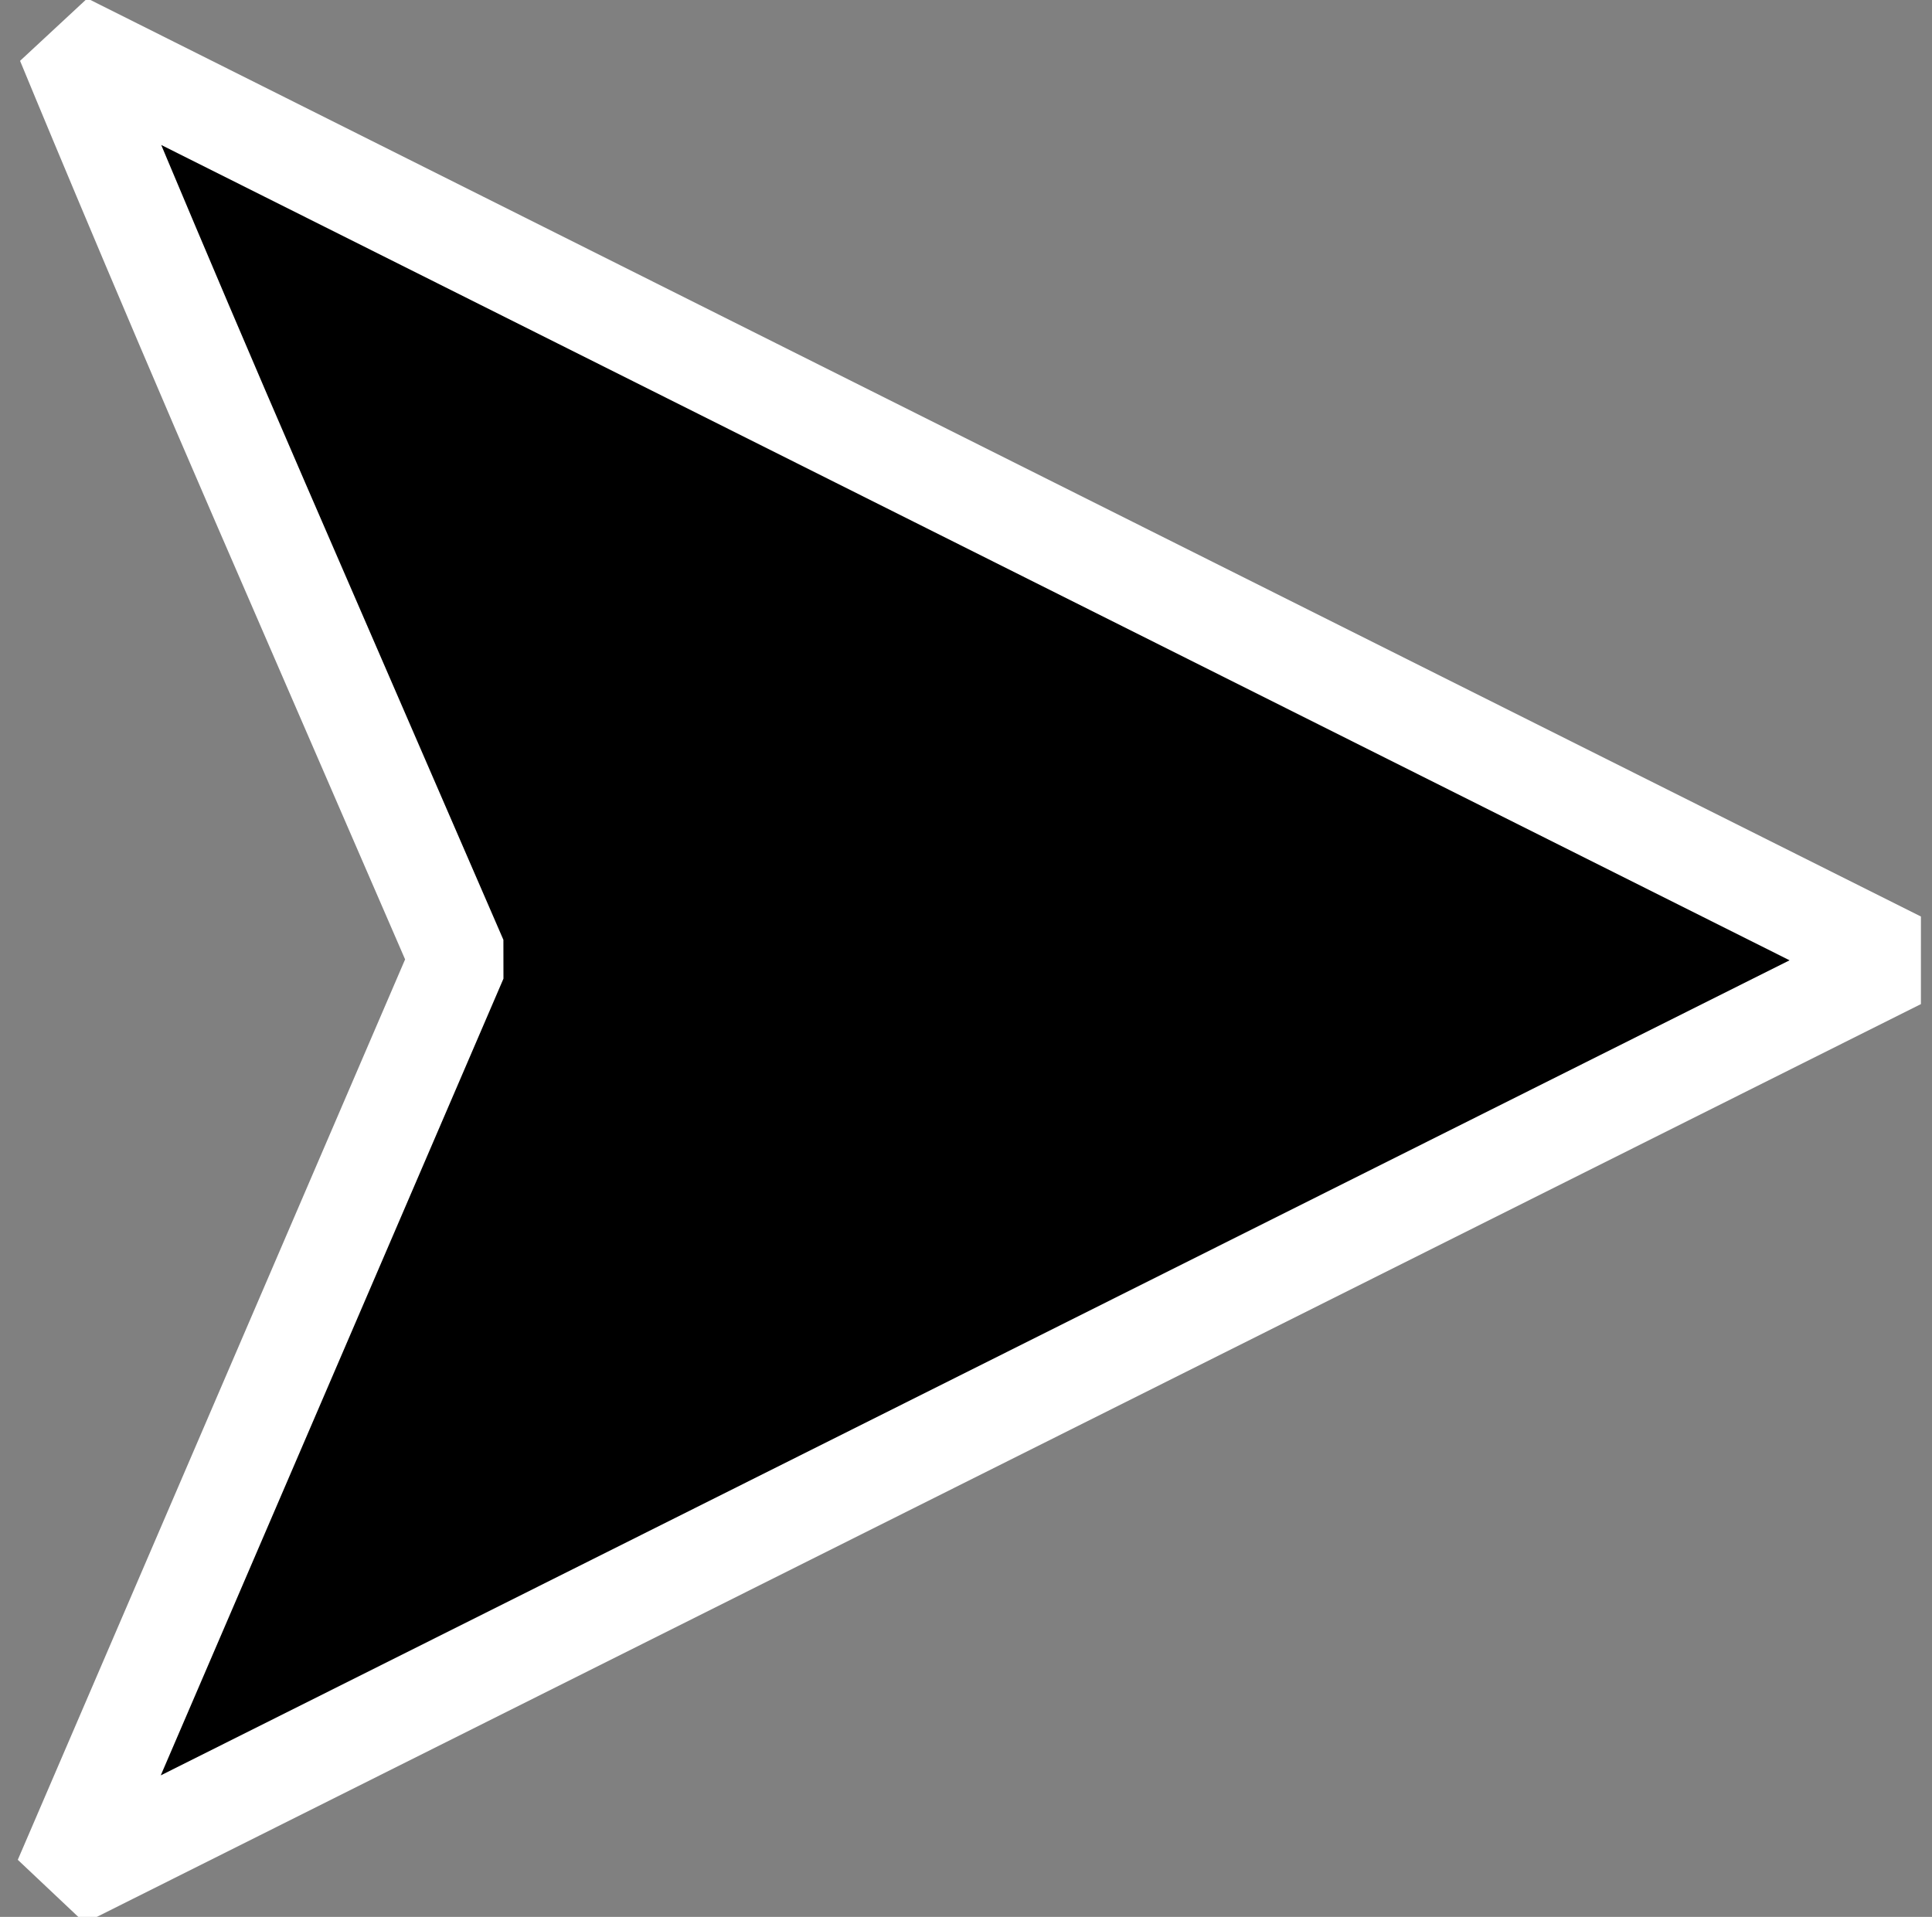
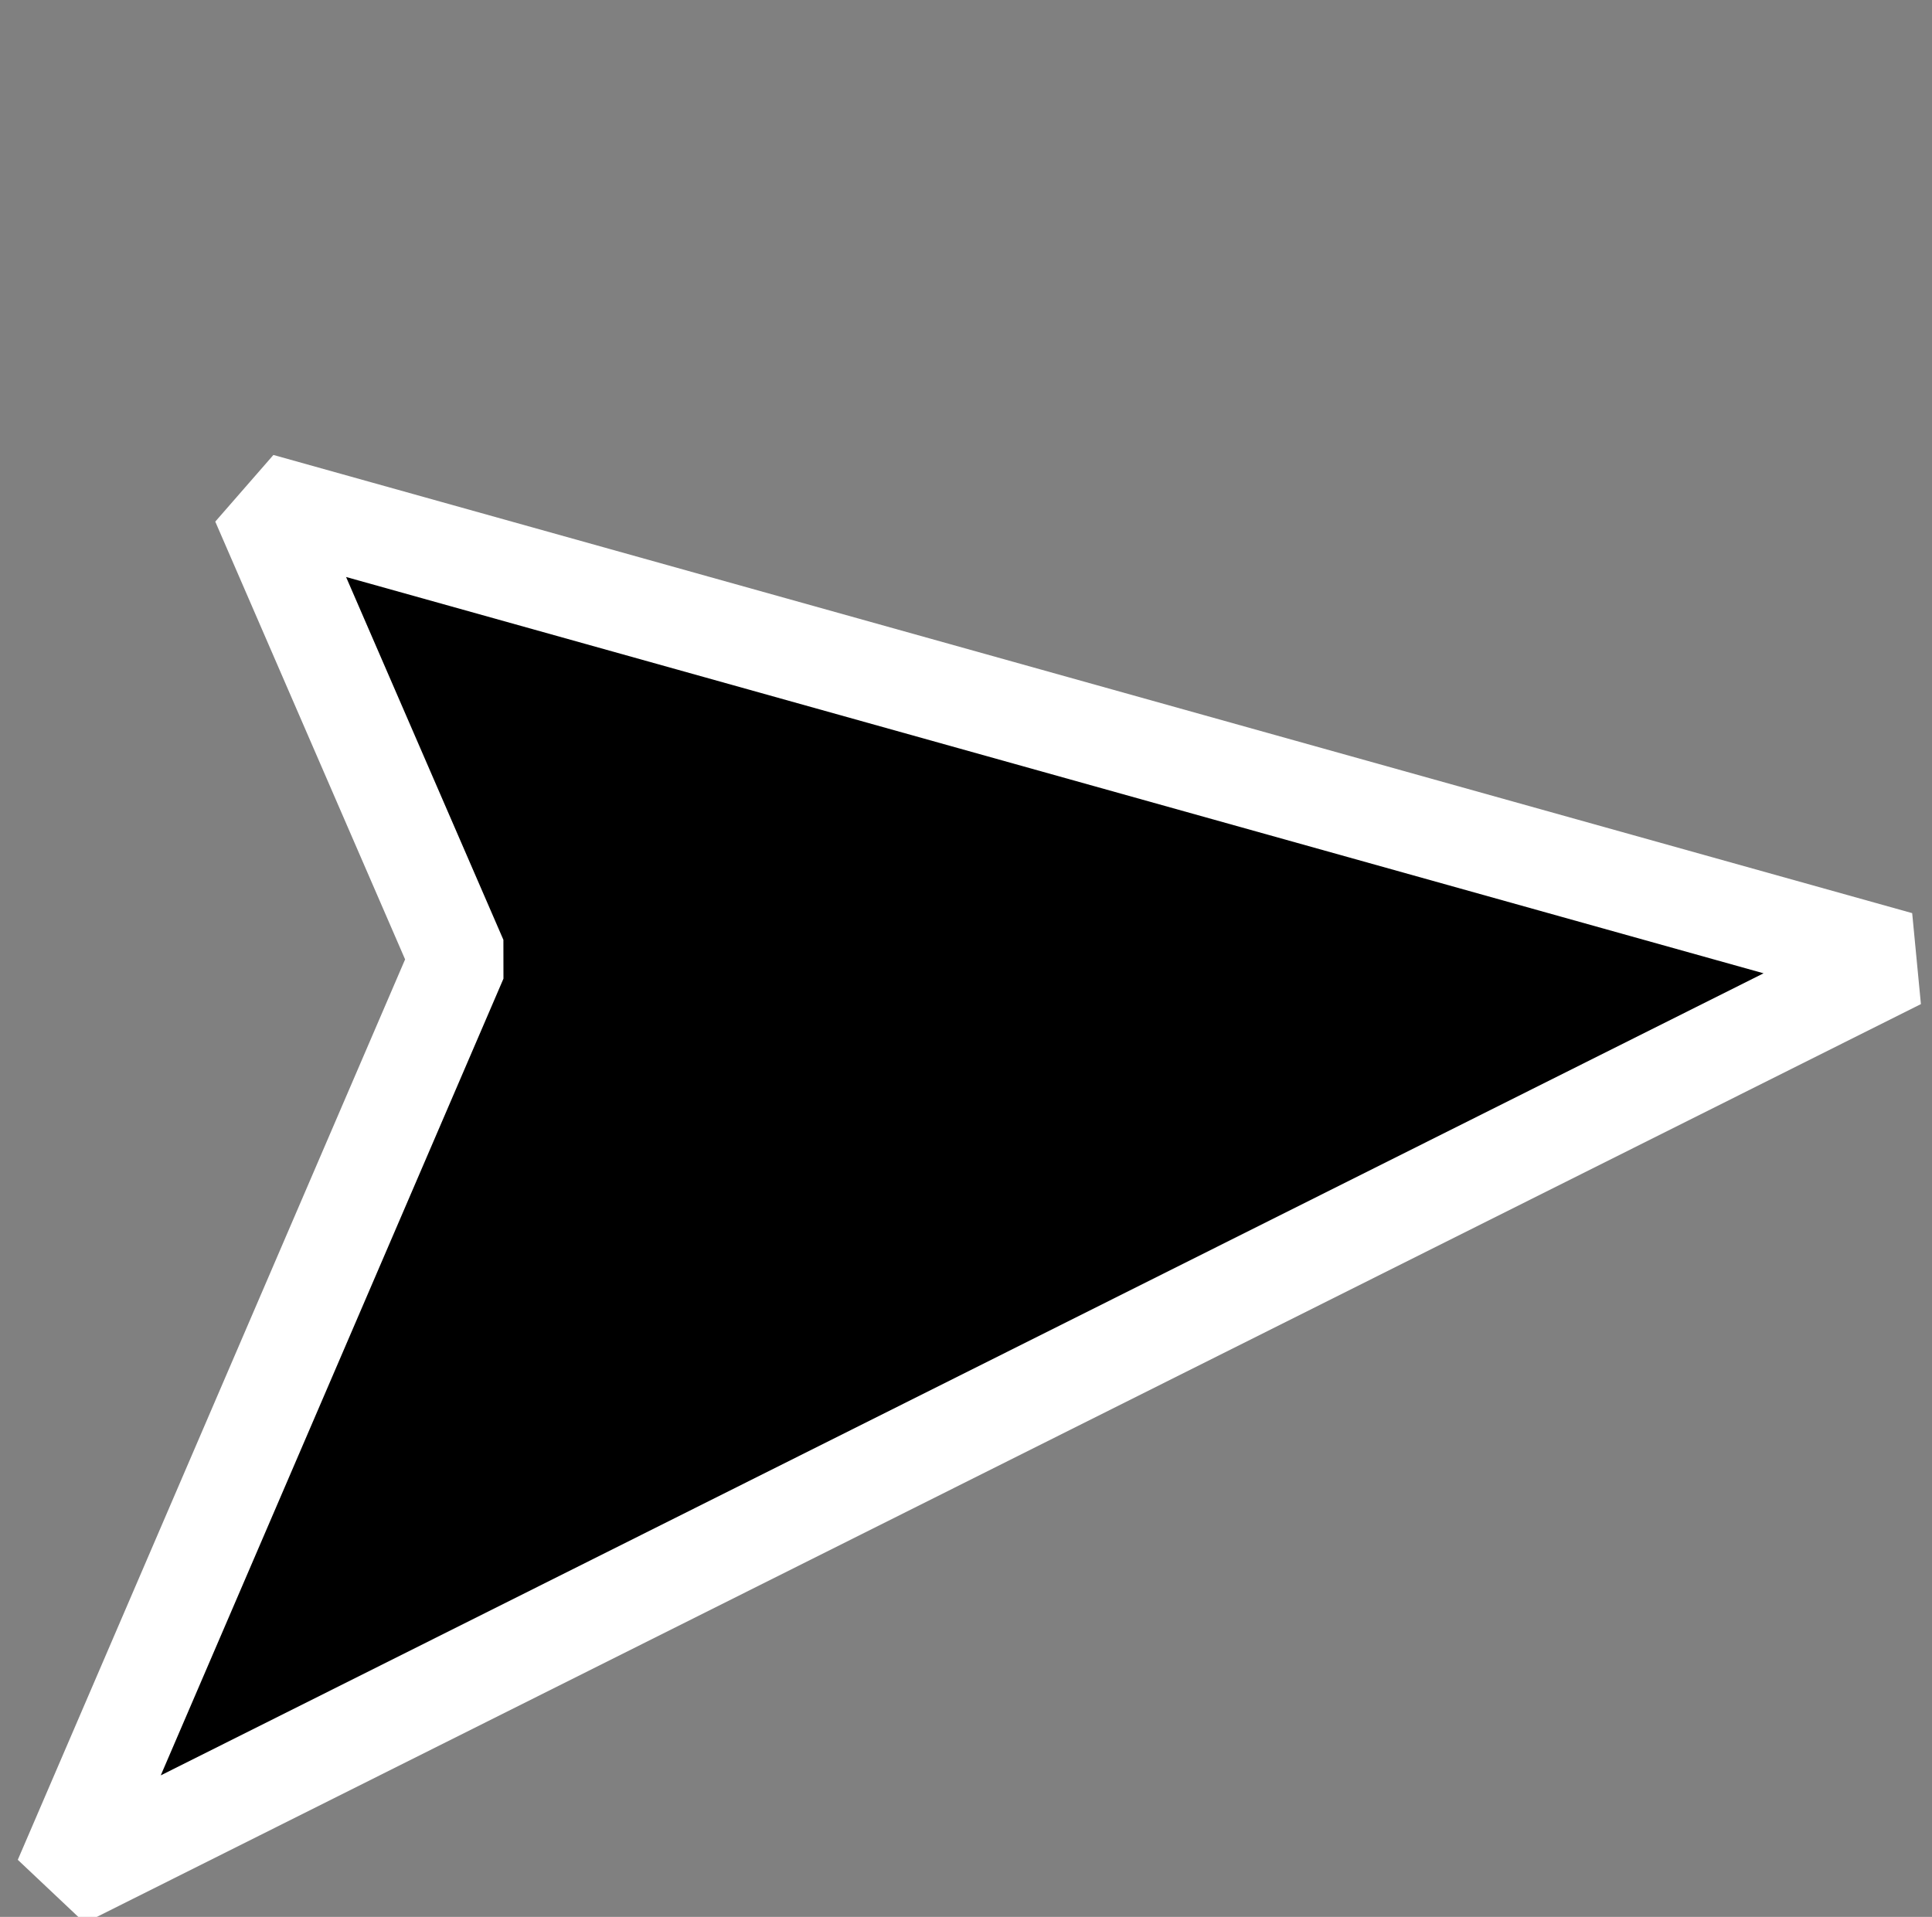
<svg xmlns="http://www.w3.org/2000/svg" xmlns:ns1="http://sodipodi.sourceforge.net/DTD/sodipodi-0.dtd" xmlns:ns2="http://www.inkscape.org/namespaces/inkscape" width="394.393" height="391.371" viewBox="0 0 394.393 391.371" version="1.1" id="svg1" ns1:docname="oneway.svg" ns2:version="1.3.2 (091e20e, 2023-11-25)" ns2:export-filename="oneway.png" ns2:export-xdpi="96" ns2:export-ydpi="96">
  <rect x="0" y="0" width="394.393" height="391.371" fill="#808080" stroke="none" />
  <defs id="defs1" />
  <ns1:namedview id="namedview1" pagecolor="#efe1c6" bordercolor="#666666" borderopacity="1.0" ns2:showpageshadow="2" ns2:pageopacity="0.0" ns2:pagecheckerboard="0" ns2:deskcolor="#d1d1d1" ns2:zoom="1.5375607" ns2:cx="170.07459" ns2:cy="205.52035" ns2:window-width="1850" ns2:window-height="1016" ns2:window-x="70" ns2:window-y="27" ns2:window-maximized="1" ns2:current-layer="svg1" showgrid="false" />
  <g id="surface1" transform="rotate(90,189.696,197.958)">
-     <path style="fill:#000000;fill-opacity:1;fill-rule:nonzero;stroke:#ffffff;stroke-width:20;stroke-linecap:round;stroke-linejoin:bevel" d="M 187.805,0 375.408,374.836 187.602,294.066 94.258,334.535 C 42.918,356.789 0.354,374.311 0.354,374.311 Z" id="path1" ns1:nodetypes="cccccc" />
+     <path style="fill:#000000;fill-opacity:1;fill-rule:nonzero;stroke:#ffffff;stroke-width:20;stroke-linecap:round;stroke-linejoin:bevel" d="M 187.805,0 375.408,374.836 187.602,294.066 94.258,334.535 Z" id="path1" ns1:nodetypes="cccccc" />
  </g>
</svg>